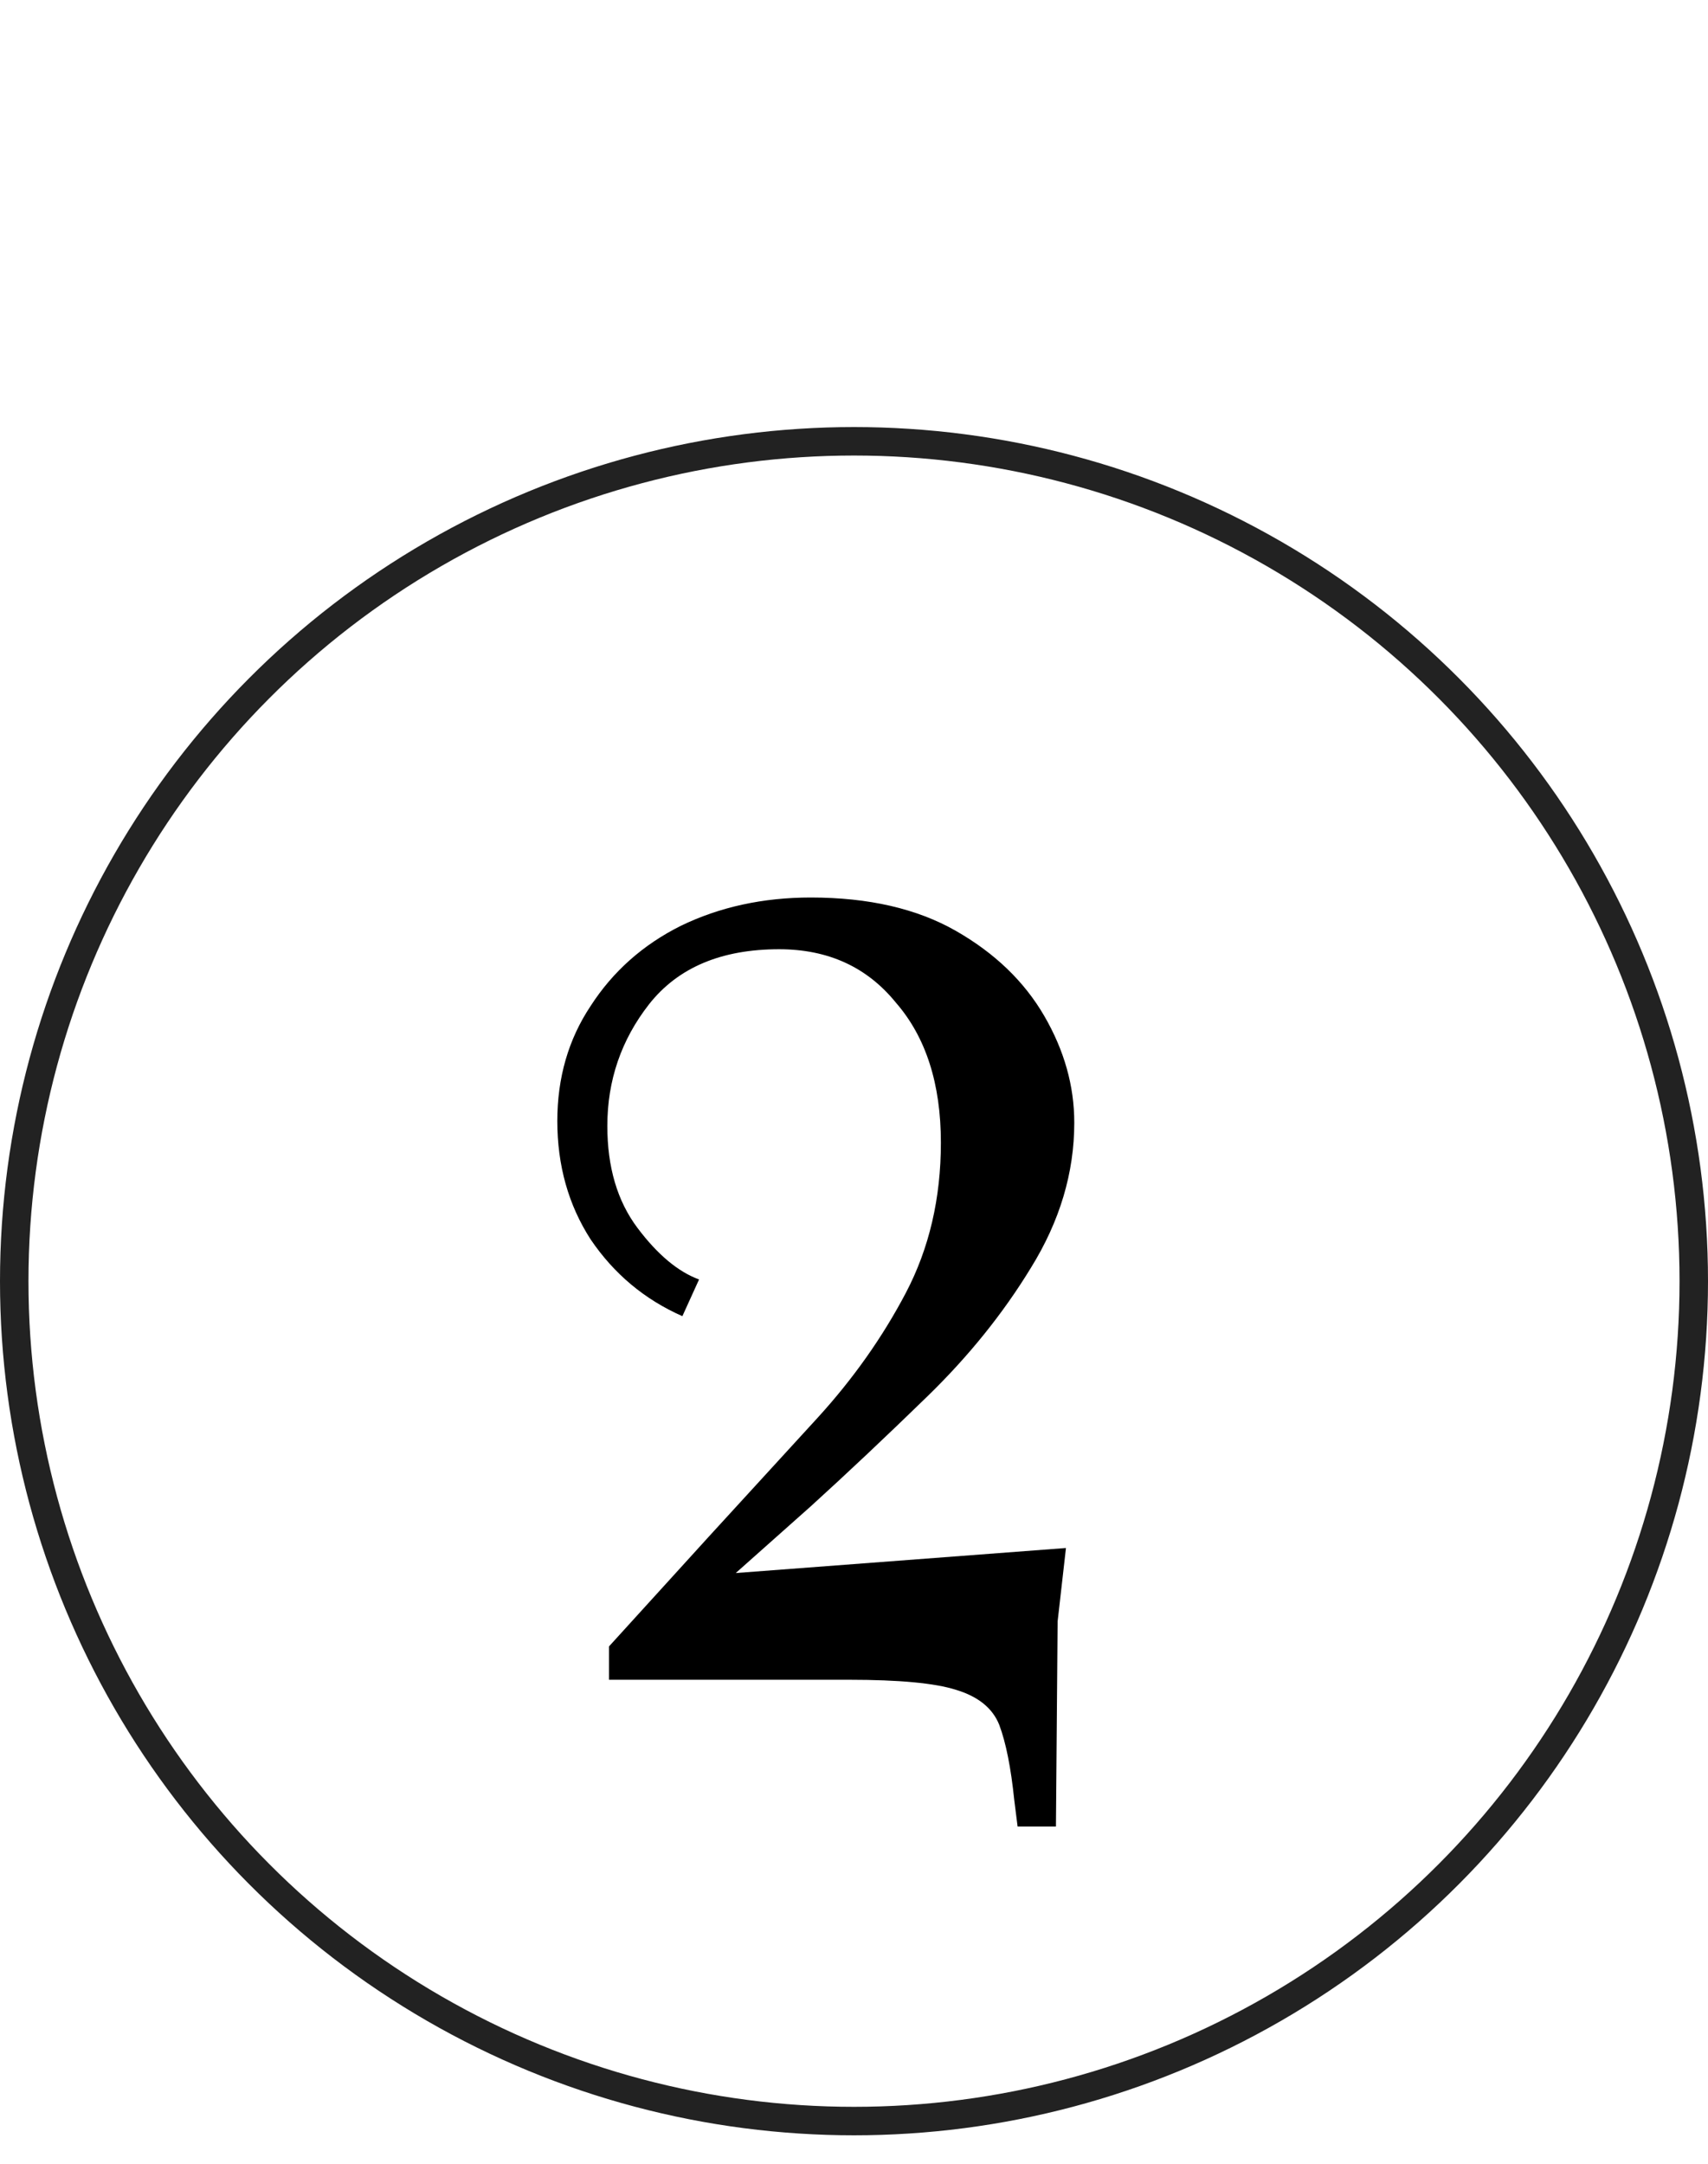
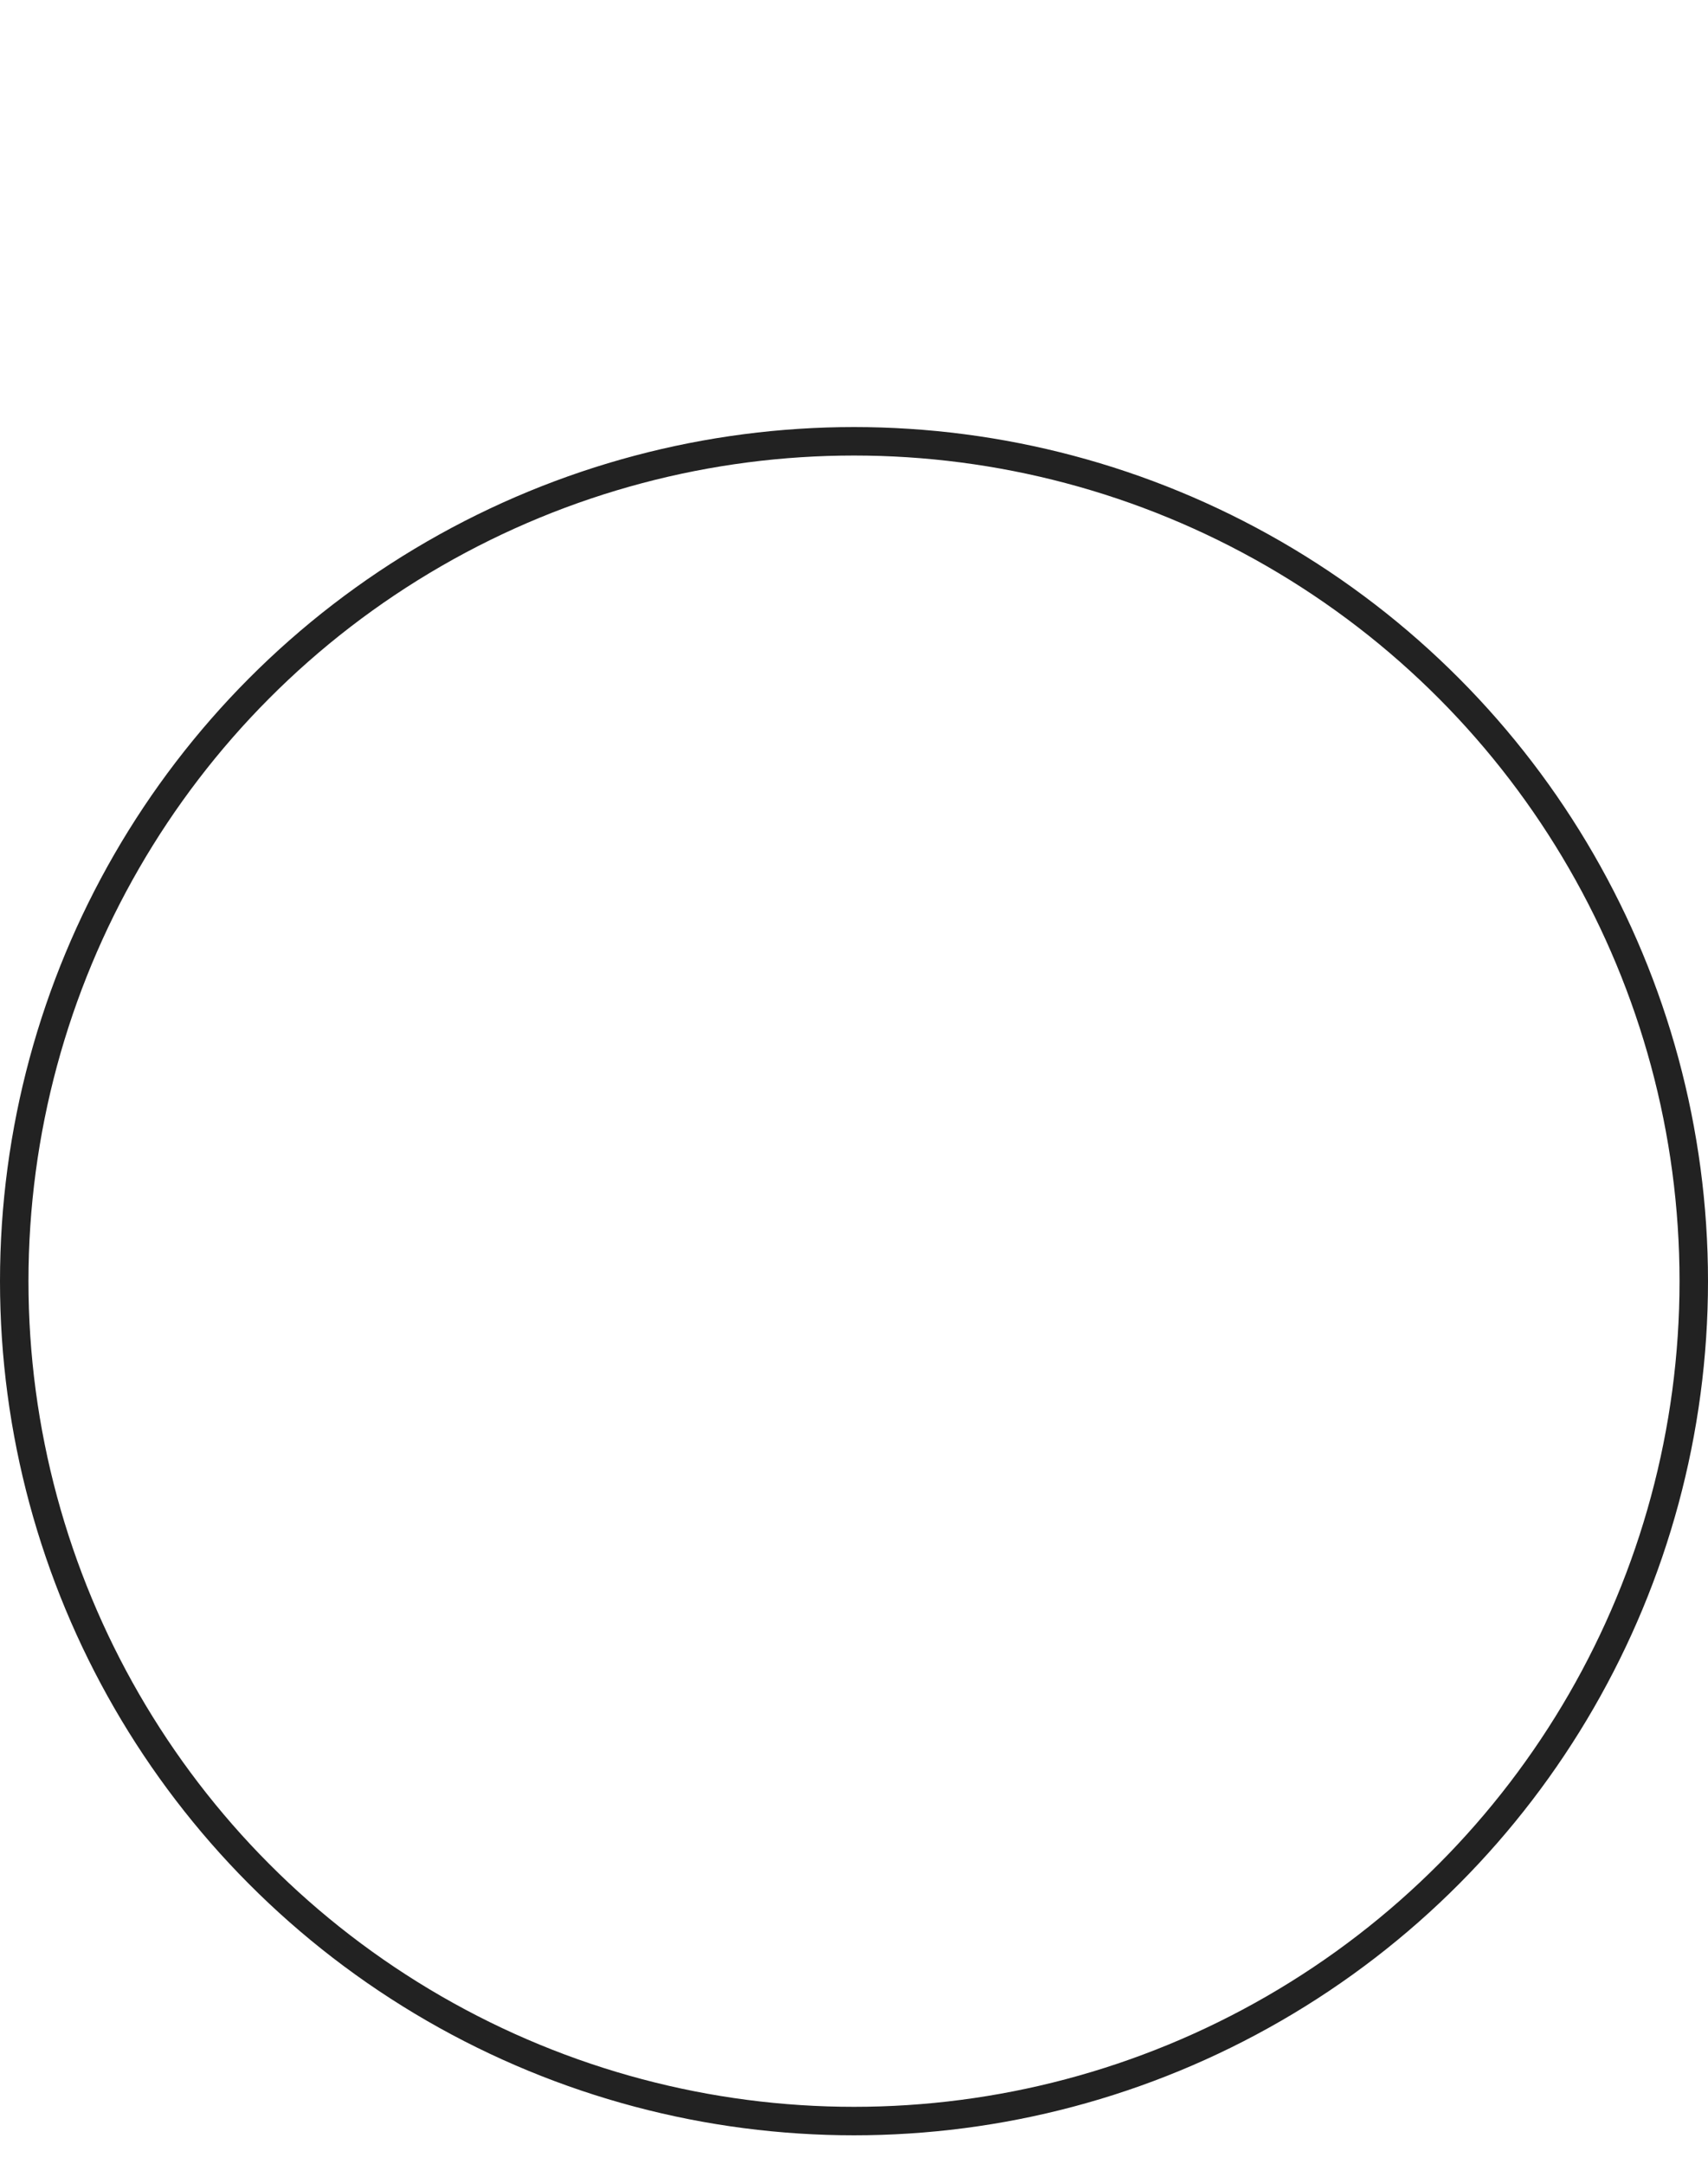
<svg xmlns="http://www.w3.org/2000/svg" width="60" height="76" viewBox="0 0 60 76" fill="none">
  <circle cx="30" cy="45" r="29.5" stroke="#222222" />
-   <path d="M35.747 64.155L35.629 63.218C35.512 62.085 35.337 61.207 35.102 60.582C34.868 59.996 34.36 59.586 33.579 59.352C32.837 59.117 31.587 59 29.83 59H21.394V57.828L24.909 53.962C26.198 52.556 27.467 51.169 28.717 49.803C29.966 48.435 31.001 46.971 31.822 45.409C32.642 43.846 33.052 42.089 33.052 40.136C33.052 38.066 32.525 36.426 31.47 35.215C30.455 33.965 29.088 33.341 27.369 33.341C25.338 33.341 23.815 33.985 22.8 35.274C21.823 36.524 21.335 37.949 21.335 39.55C21.335 40.995 21.687 42.187 22.39 43.124C23.093 44.061 23.815 44.667 24.557 44.94L23.971 46.229C22.643 45.643 21.57 44.745 20.749 43.534C19.968 42.323 19.578 40.937 19.578 39.375C19.578 37.852 19.968 36.504 20.749 35.332C21.53 34.122 22.585 33.184 23.913 32.52C25.28 31.857 26.803 31.524 28.482 31.524C30.513 31.524 32.212 31.915 33.579 32.696C34.946 33.477 35.981 34.473 36.684 35.684C37.387 36.895 37.738 38.144 37.738 39.433C37.738 41.191 37.231 42.89 36.215 44.53C35.239 46.131 34.028 47.635 32.583 49.041C31.138 50.447 29.771 51.736 28.482 52.907L25.846 55.251L37.446 54.372L37.153 56.95L37.094 64.155H35.747Z" fill="black" />
</svg>